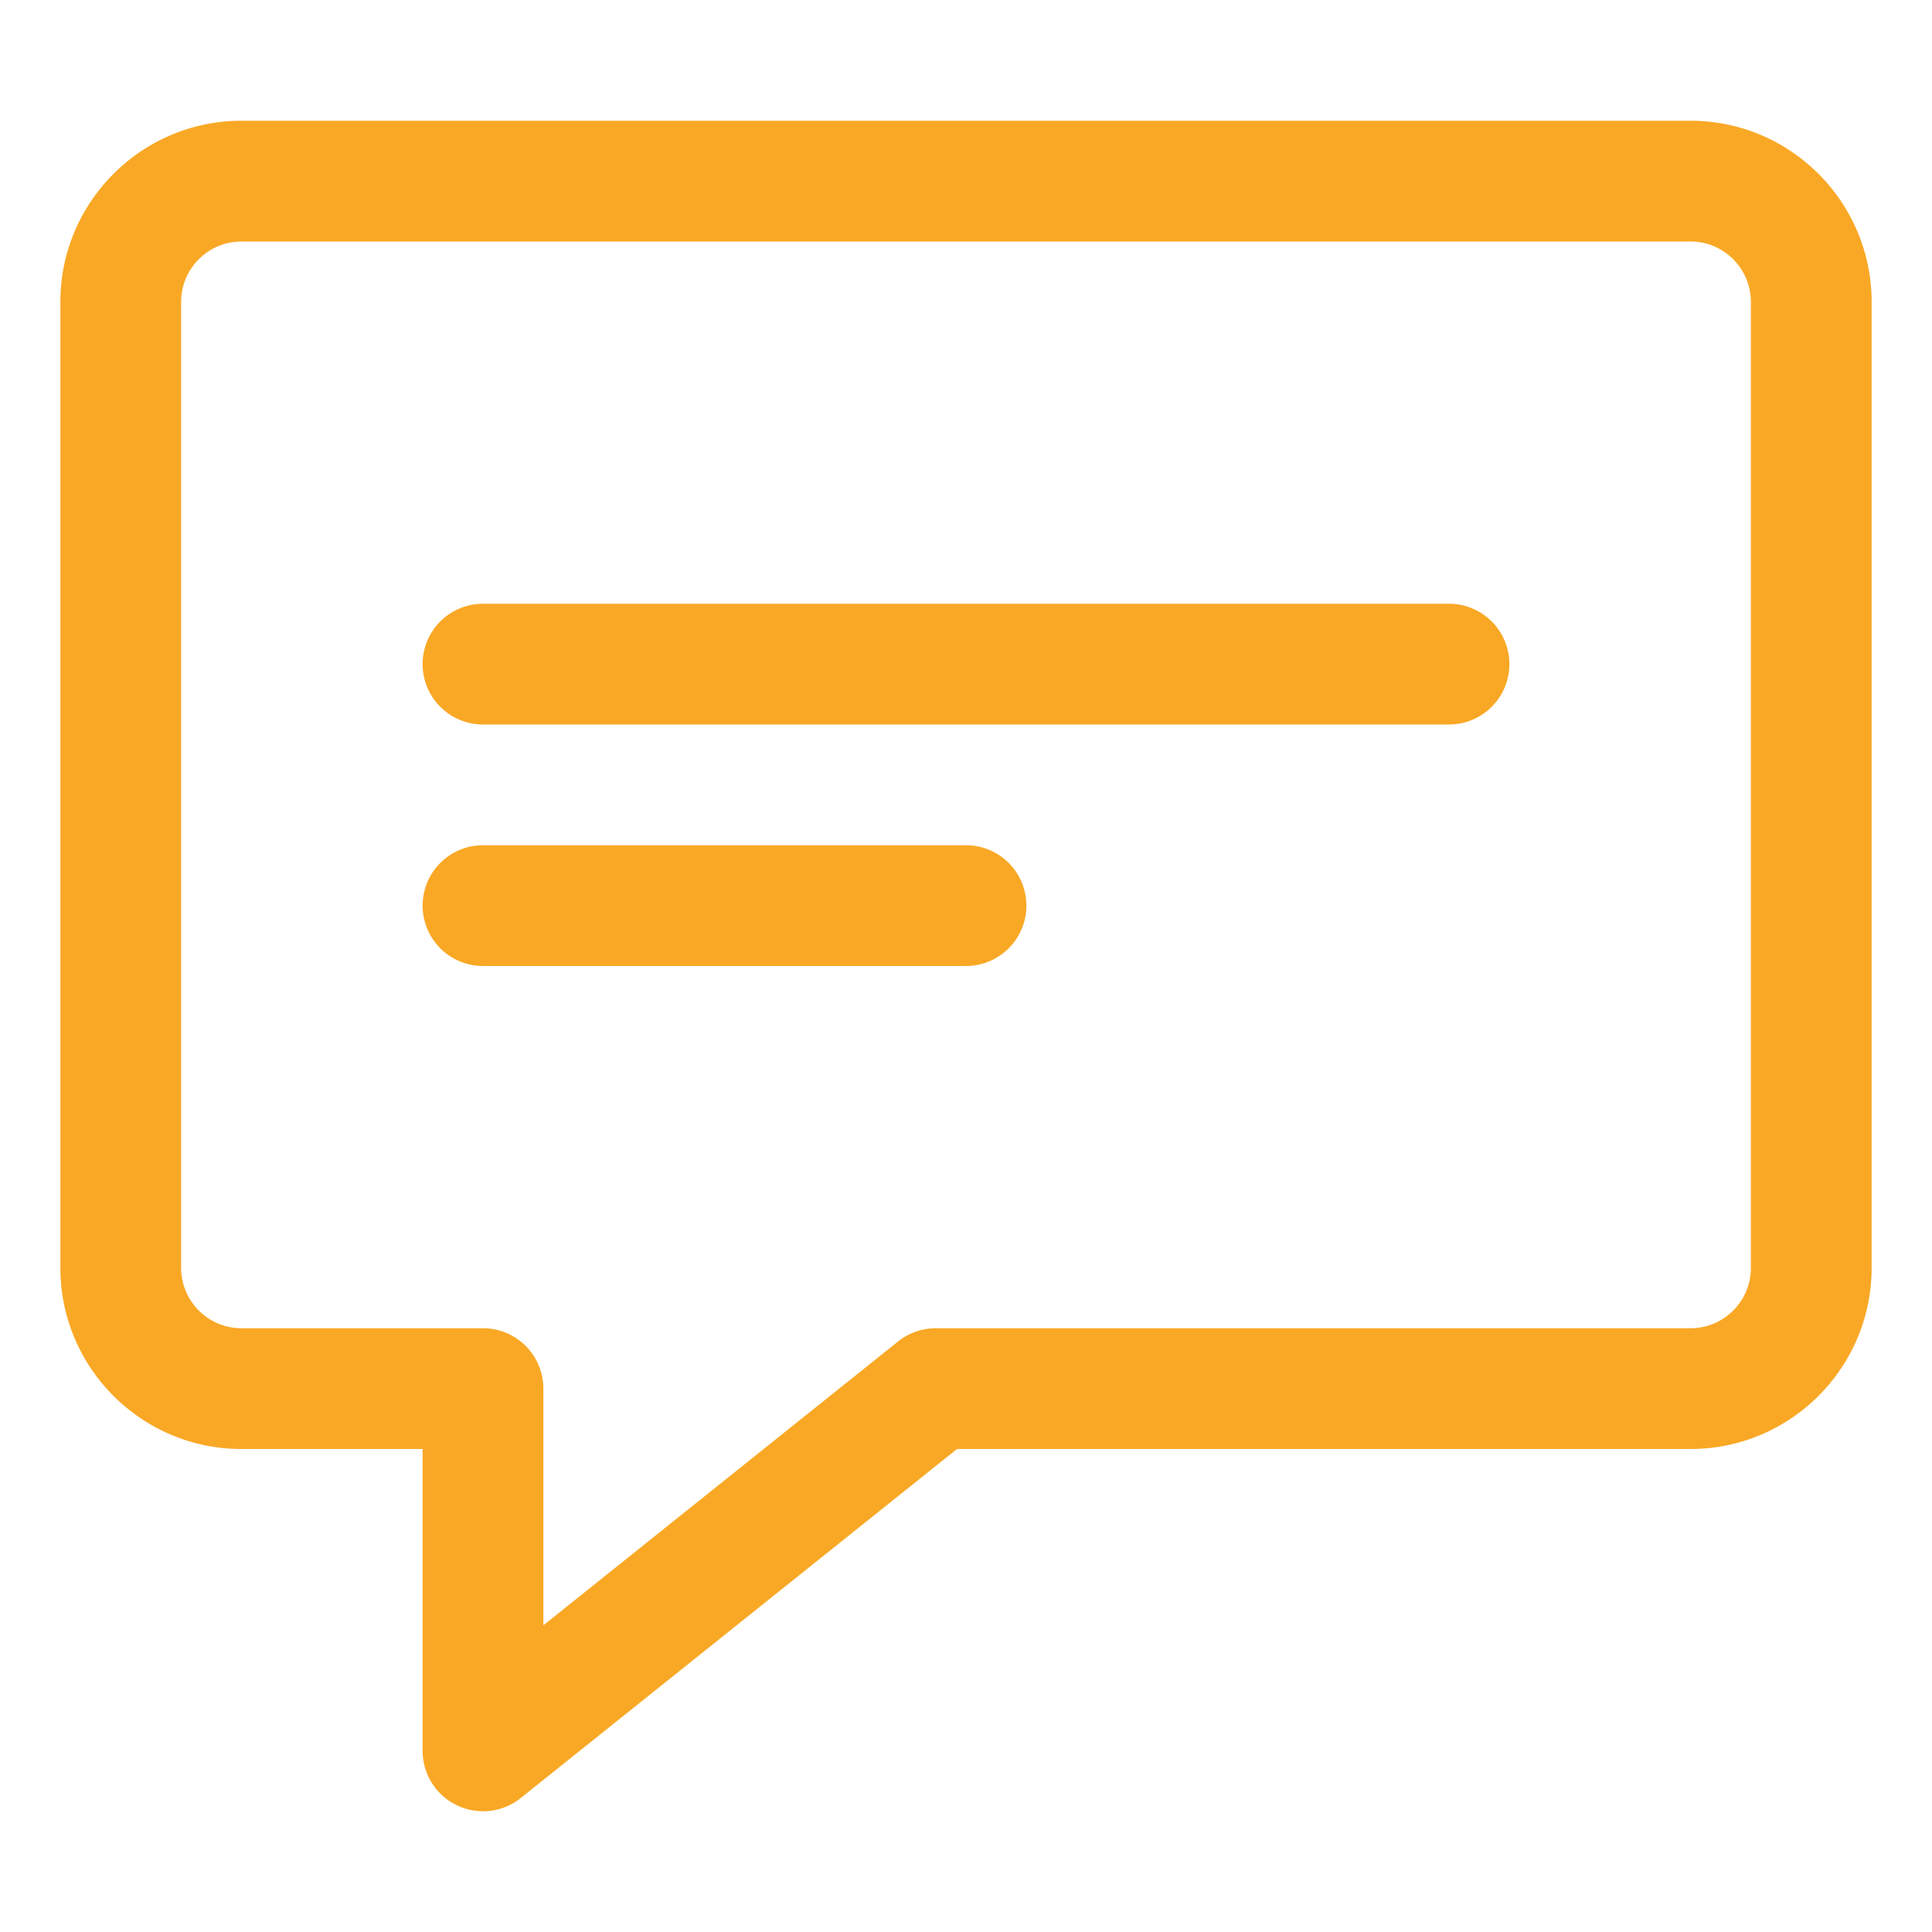
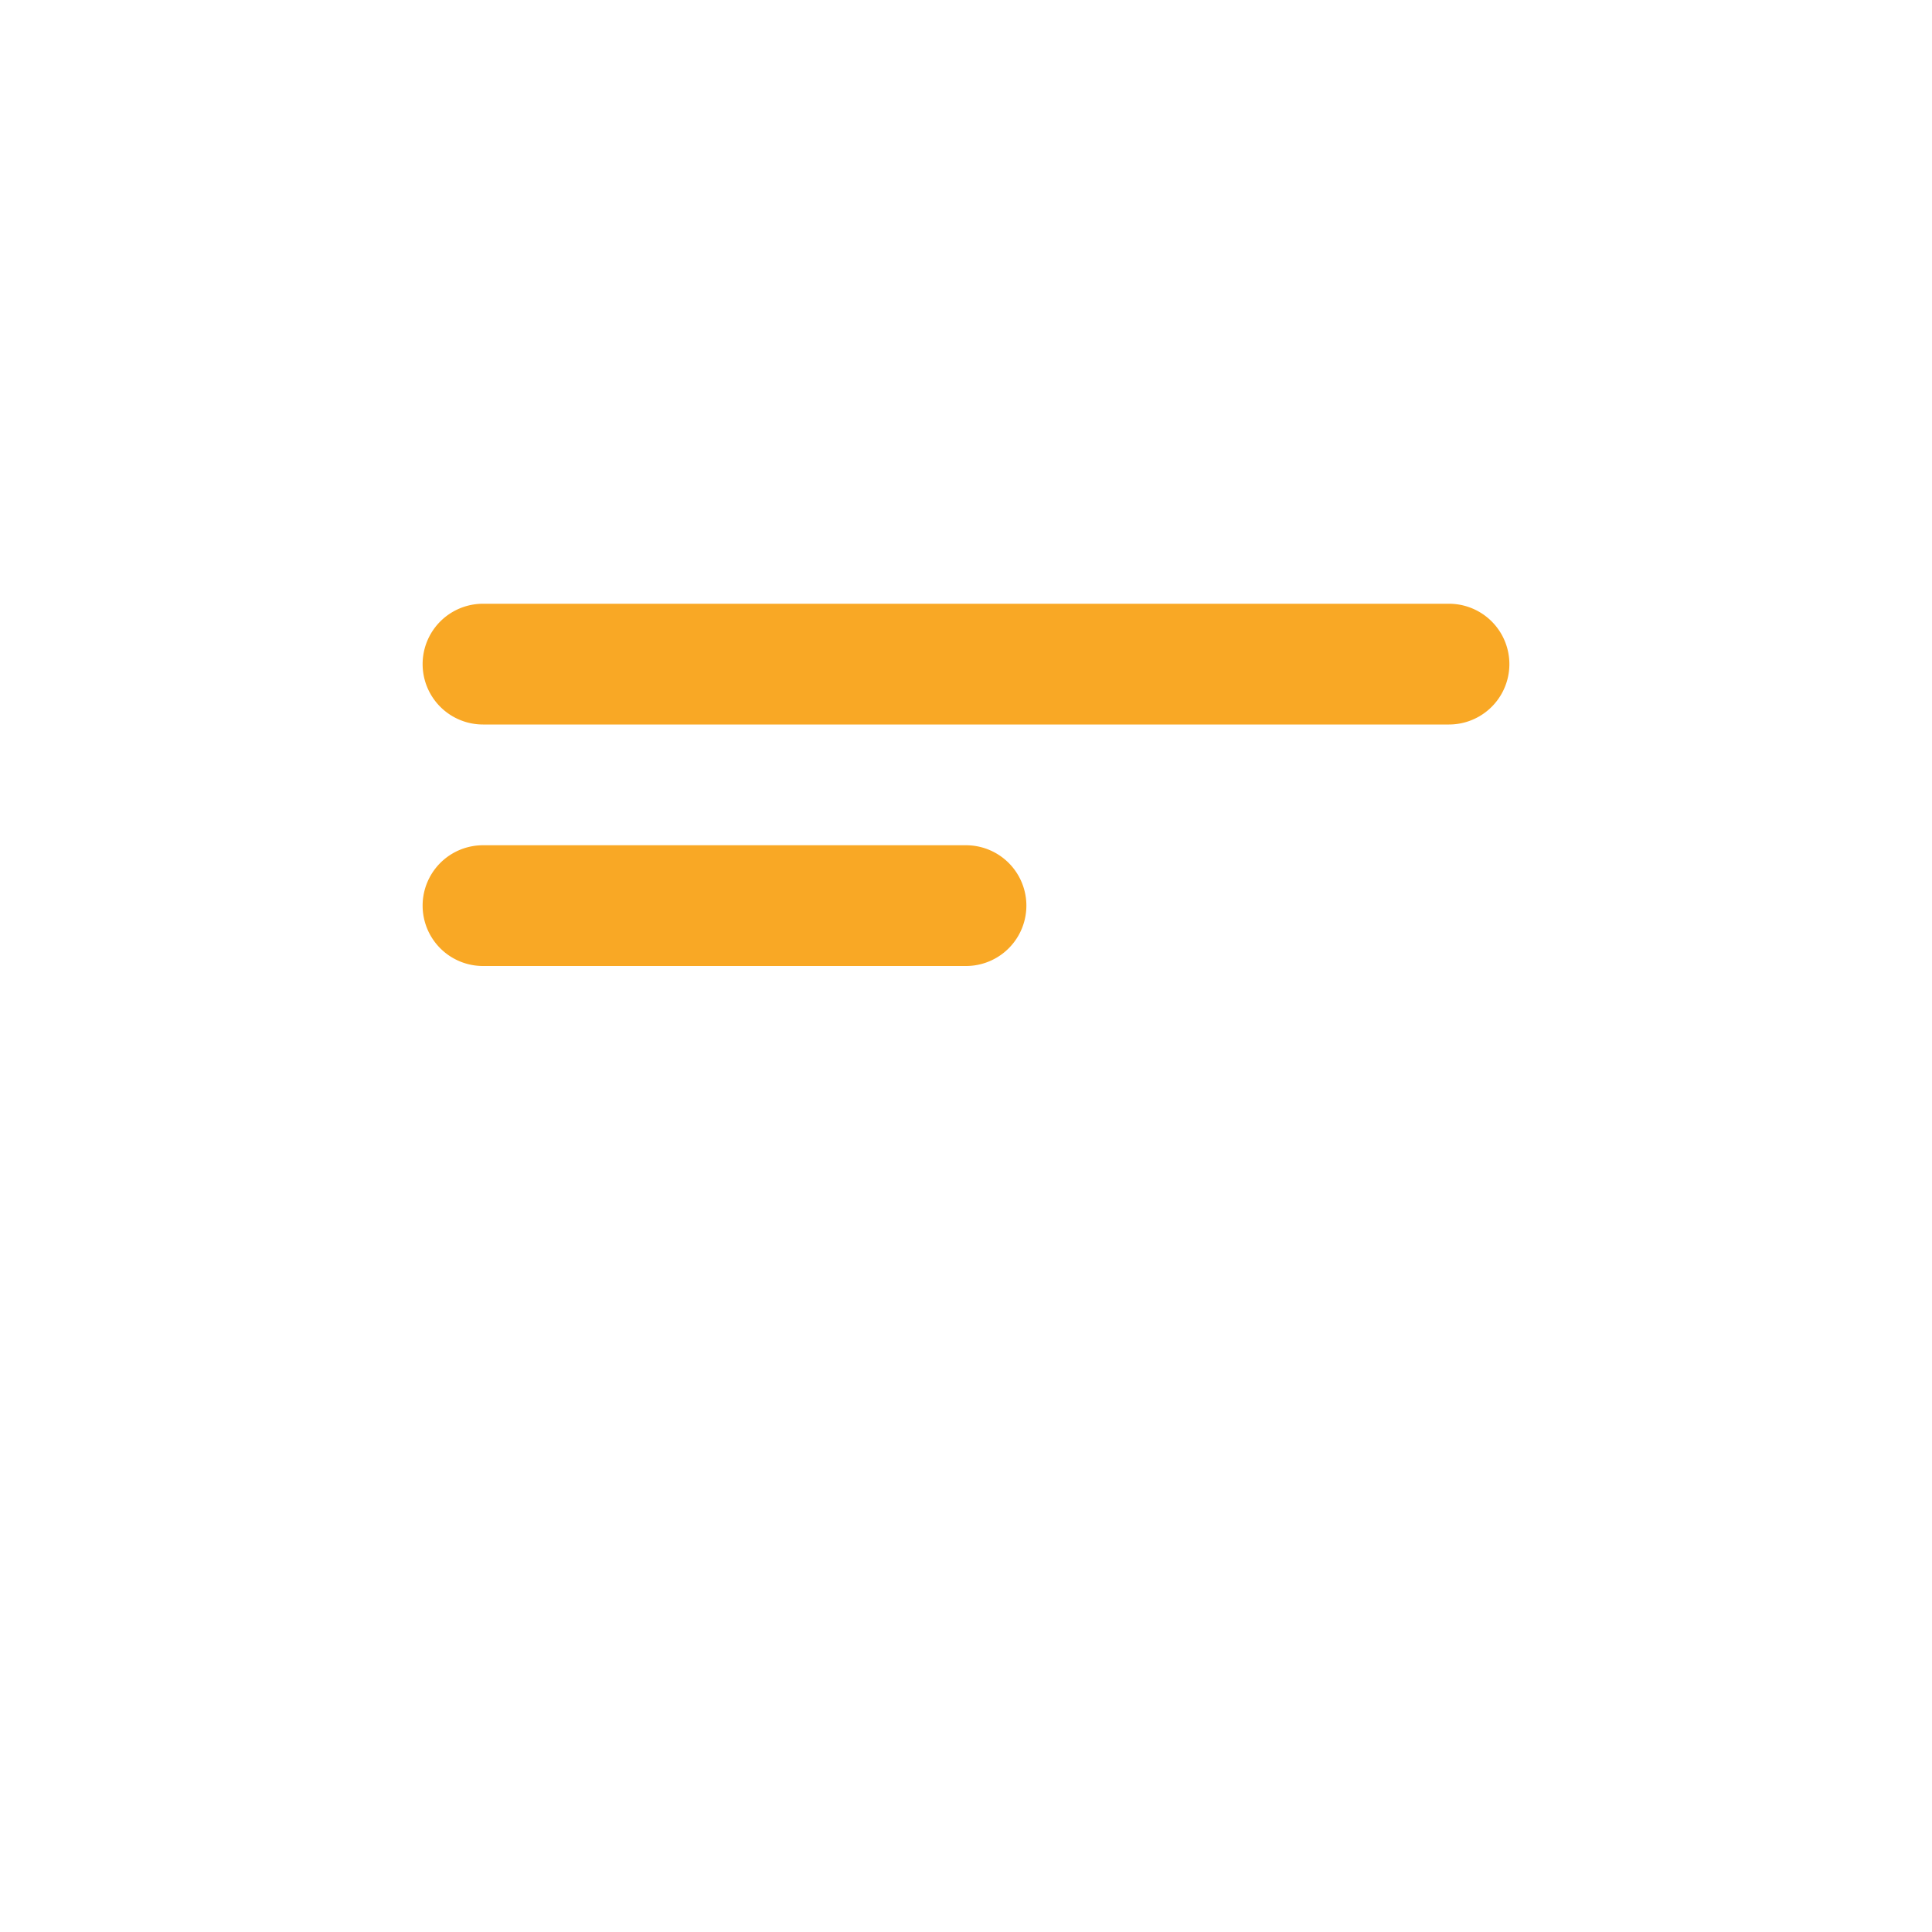
<svg xmlns="http://www.w3.org/2000/svg" version="1.1" width="512" height="512" x="0" y="0" viewBox="0 0 32 32" style="enable-background:new 0 0 512 512" xml:space="preserve" class="">
  <g>
-     <path d="M8 30a1.001 1.001 0 0 1-1-1v-5H4c-1.654 0-3-1.346-3-3V5c0-1.654 1.346-3 3-3h24c1.654 0 3 1.346 3 3v16c0 1.654-1.346 3-3 3H15.851l-7.226 5.781A.998.998 0 0 1 8 30zM4 4c-.552 0-1 .449-1 1v16c0 .551.448 1 1 1h4a1 1 0 0 1 1 1v3.92l5.875-4.701A1 1 0 0 1 15.5 22H28c.552 0 1-.449 1-1V5c0-.551-.448-1-1-1z" fill="#f9a825" opacity="1" data-original="#000000" class="" />
    <path d="M24 12H8a1 1 0 1 1 0-2h16a1 1 0 1 1 0 2zM16 16H8a1 1 0 1 1 0-2h8a1 1 0 1 1 0 2z" fill="#f9a825" opacity="1" data-original="#000000" class="" />
  </g>
</svg>